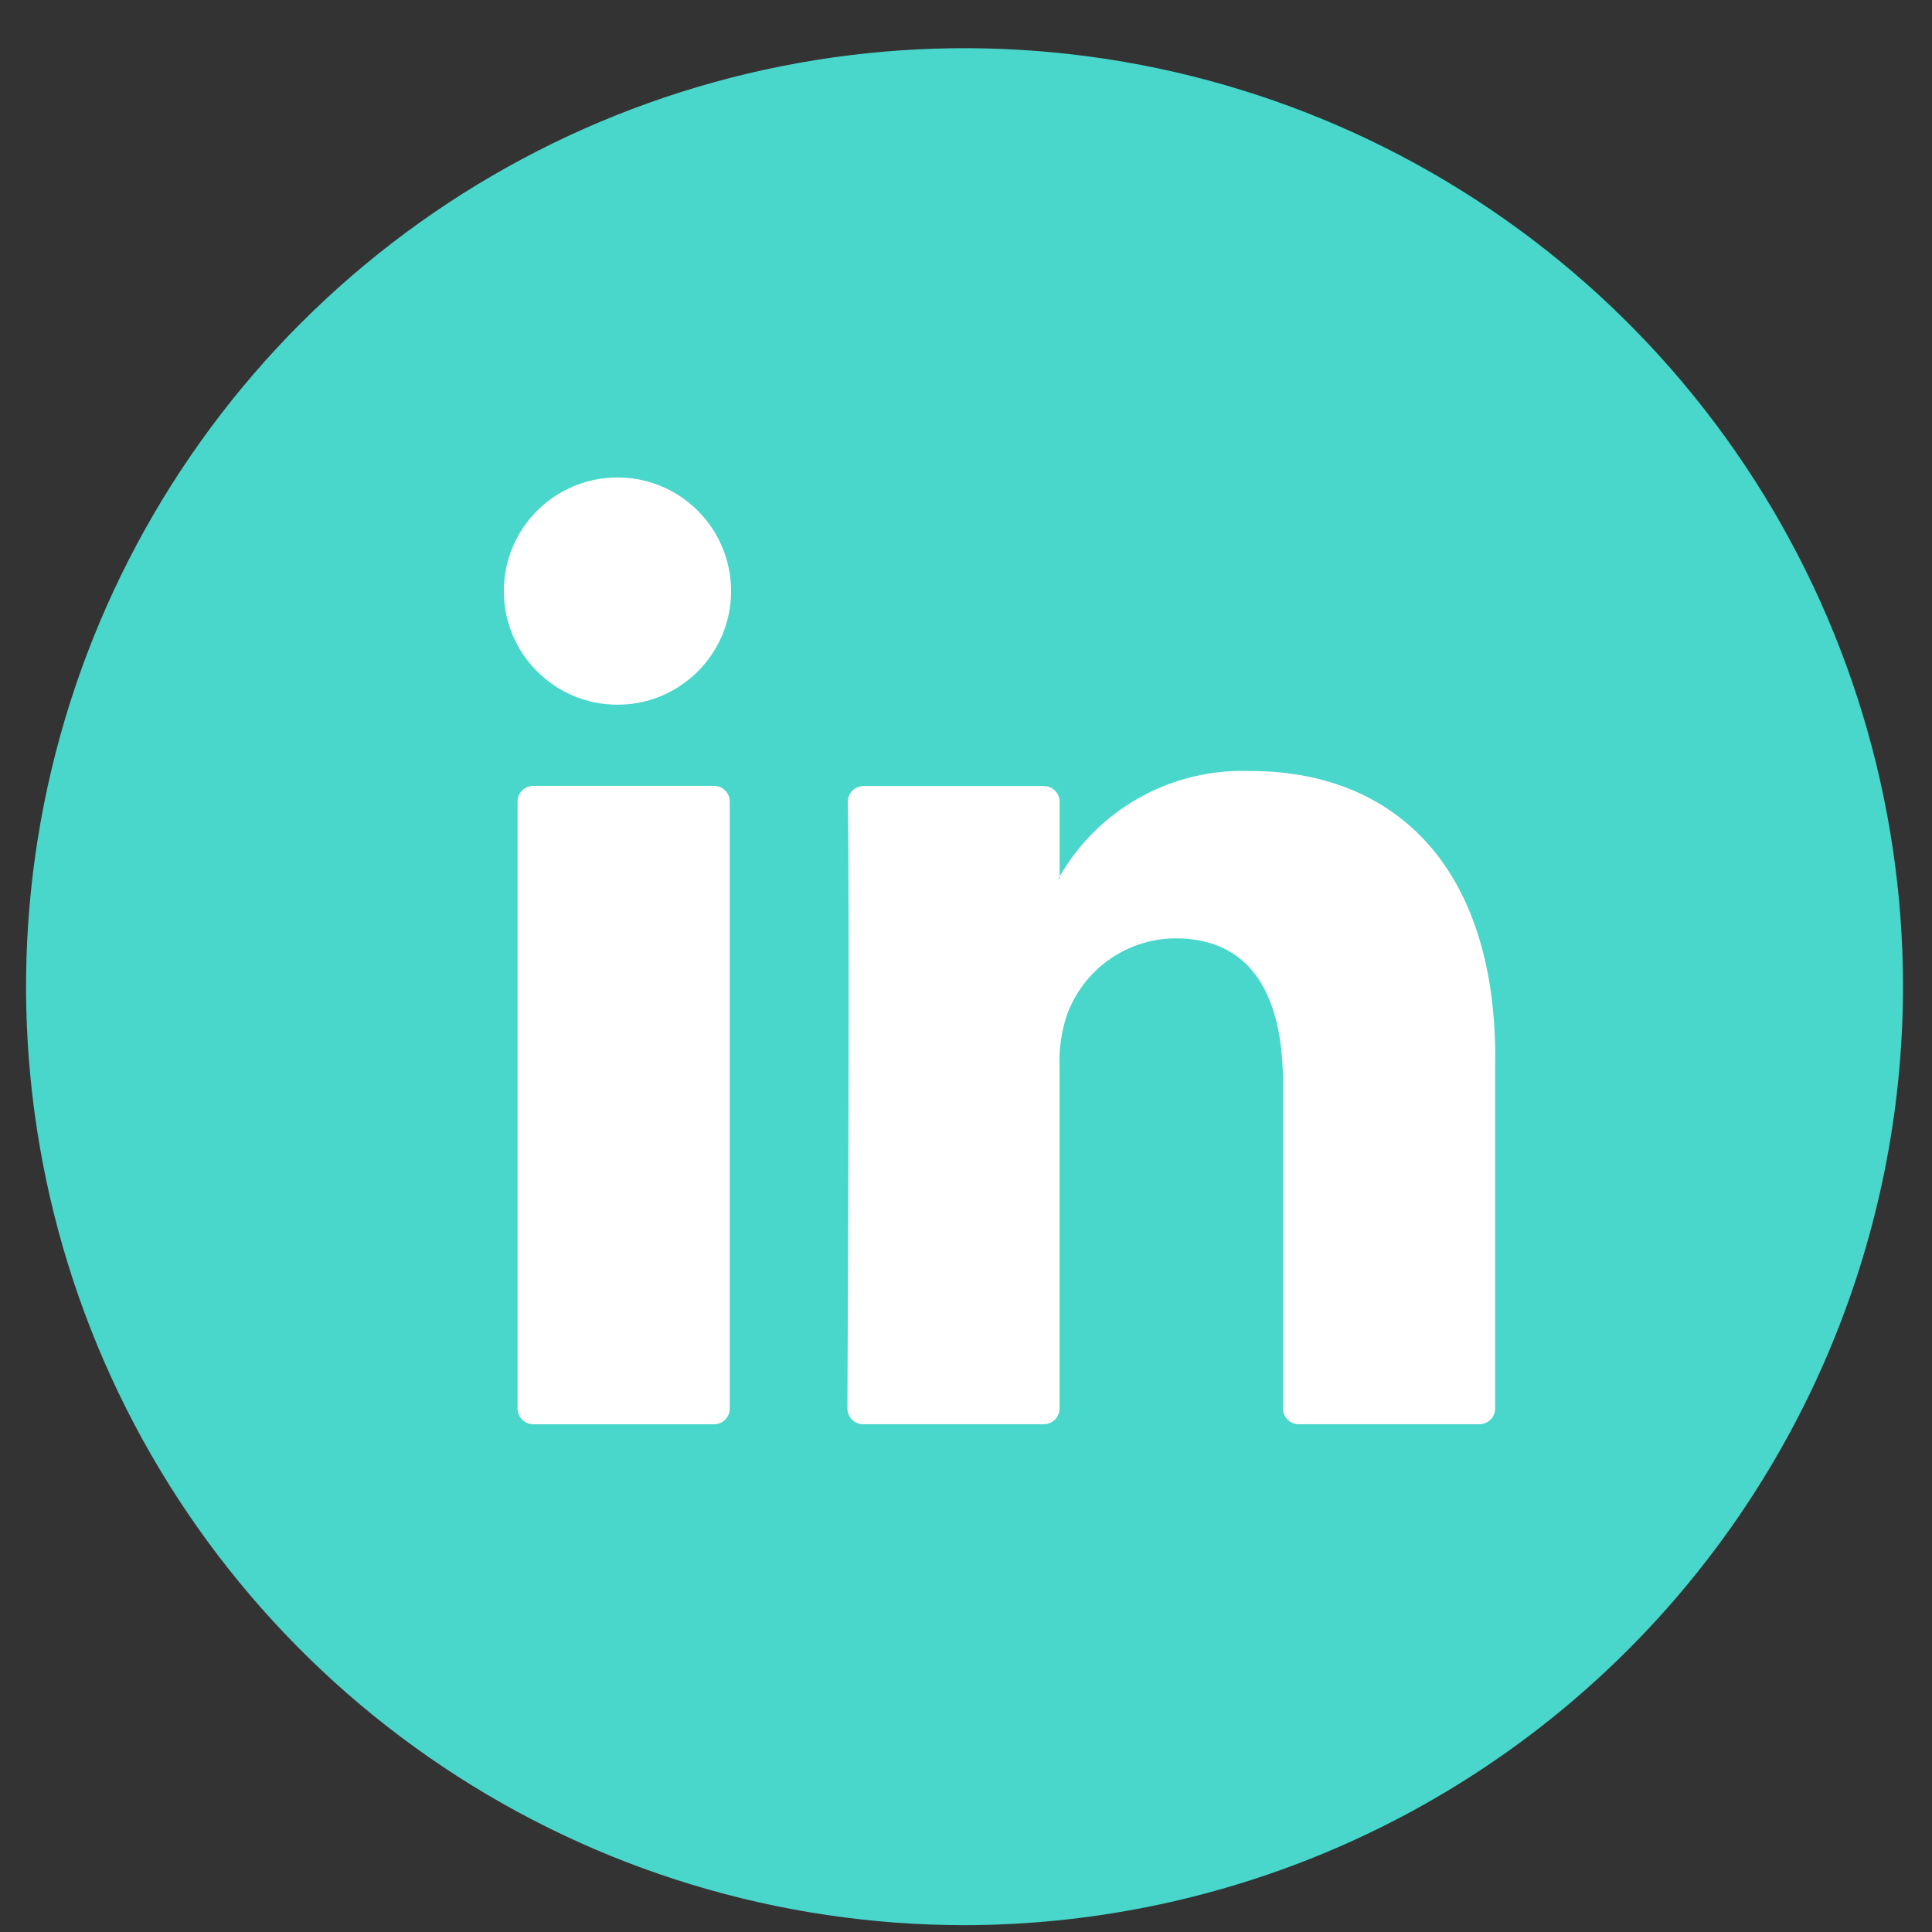
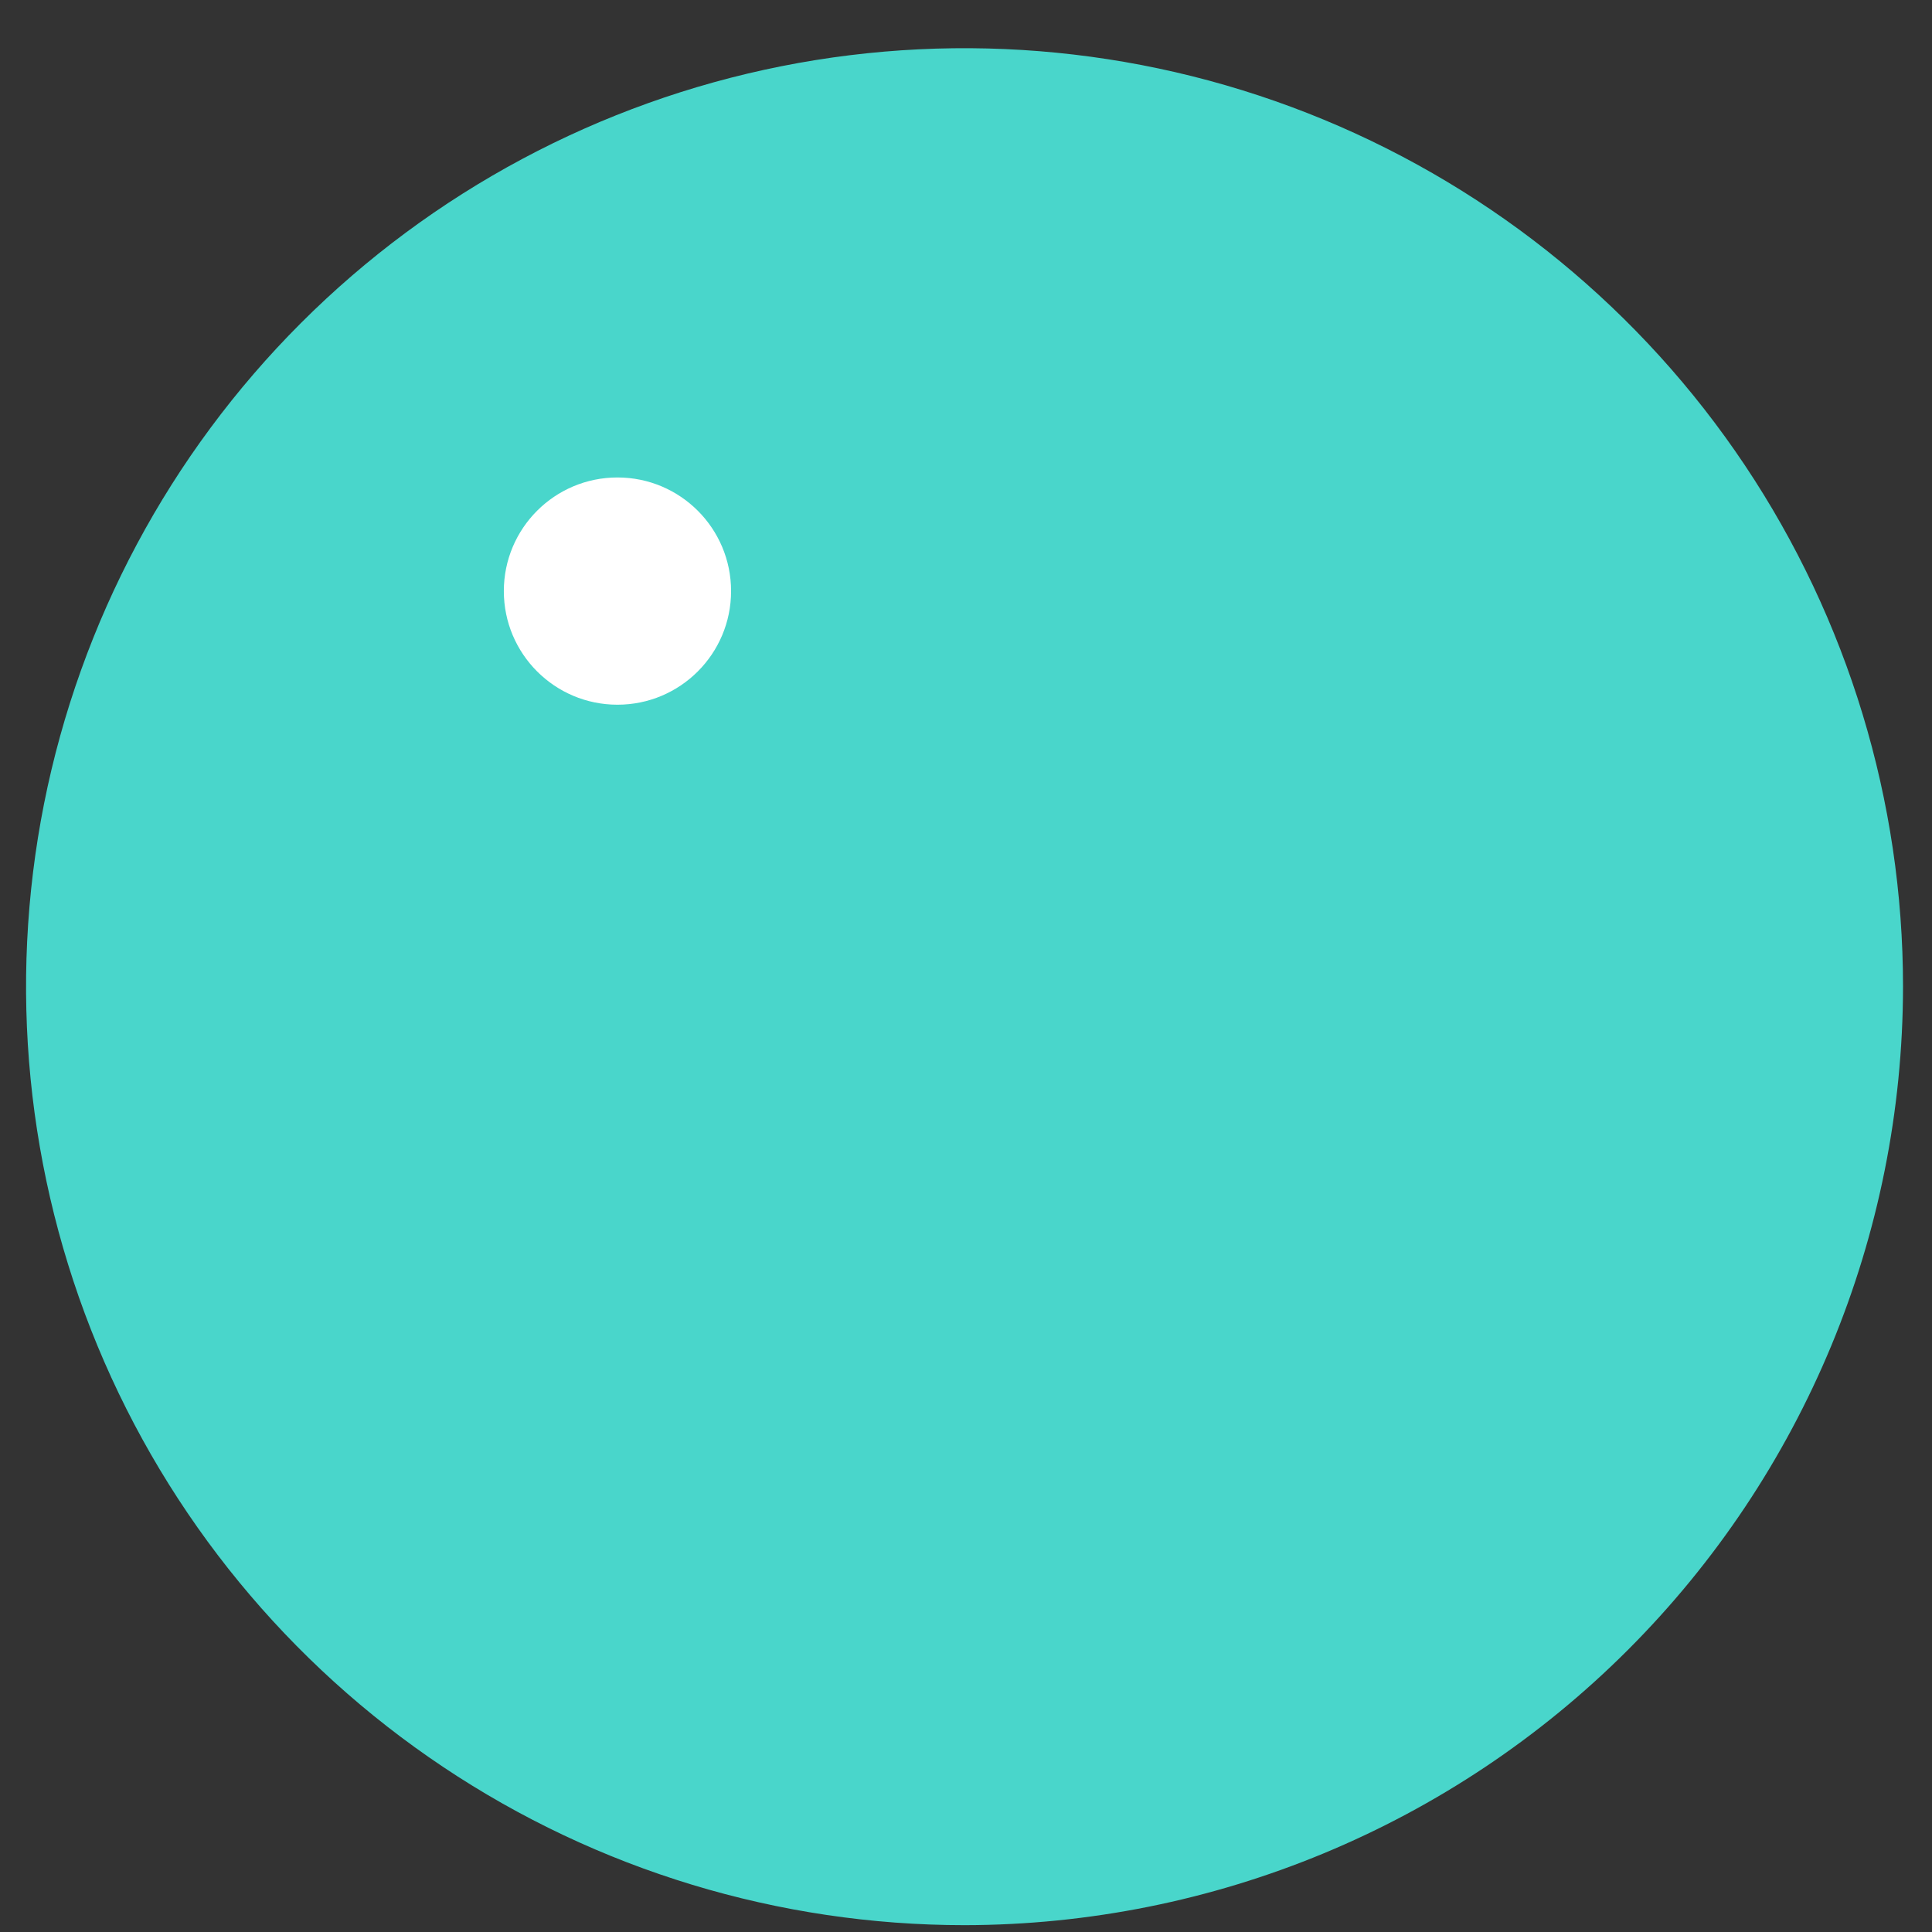
<svg xmlns="http://www.w3.org/2000/svg" width="37" height="37" viewBox="0 0 37 37" fill="none">
  <rect x="0" y="0" width="37" height="37" fill="#333333" stroke="none" />
  <path d="M18.473 36.869C14.918 36.869 11.443 35.815 8.488 33.84C5.532 31.866 3.228 29.059 1.867 25.774C0.507 22.49 0.151 18.877 0.844 15.39C1.538 11.904 3.249 8.701 5.763 6.187C8.276 3.674 11.479 1.962 14.965 1.268C18.452 0.575 22.066 0.931 25.35 2.291C28.634 3.651 31.441 5.955 33.416 8.91C35.391 11.866 36.445 15.341 36.445 18.896C36.44 23.661 34.545 28.229 31.175 31.599C27.806 34.968 23.238 36.863 18.473 36.869Z" fill="#49D6CB" />
-   <path d="M28.634 20.265V26.975C28.634 27.054 28.602 27.131 28.546 27.187C28.49 27.243 28.414 27.275 28.334 27.275H24.87C24.79 27.275 24.714 27.243 24.658 27.187C24.602 27.131 24.57 27.054 24.57 26.975V20.734C24.57 19.092 23.984 17.97 22.511 17.97C22.053 17.973 21.607 18.117 21.234 18.383C20.861 18.649 20.579 19.024 20.427 19.456C20.322 19.775 20.276 20.111 20.292 20.447V26.975C20.292 27.054 20.26 27.131 20.204 27.187C20.148 27.243 20.072 27.275 19.992 27.275H16.529C16.45 27.275 16.373 27.243 16.317 27.187C16.261 27.131 16.229 27.054 16.229 26.975C16.237 25.313 16.272 17.249 16.236 15.354C16.236 15.274 16.268 15.198 16.324 15.142C16.38 15.085 16.456 15.054 16.536 15.054H19.993C20.073 15.054 20.149 15.085 20.205 15.142C20.261 15.198 20.293 15.274 20.293 15.354V16.786C20.285 16.8 20.273 16.813 20.266 16.826H20.293V16.786C20.661 16.146 21.197 15.62 21.843 15.264C22.489 14.908 23.22 14.736 23.957 14.766C26.631 14.766 28.636 16.513 28.636 20.266L28.634 20.265ZM10.214 27.276H13.676C13.756 27.276 13.832 27.244 13.888 27.188C13.944 27.132 13.976 27.055 13.976 26.976V15.351C13.976 15.271 13.944 15.195 13.888 15.139C13.832 15.082 13.756 15.051 13.676 15.051H10.212C10.133 15.051 10.056 15.082 10 15.139C9.944 15.195 9.912 15.271 9.912 15.351V26.976C9.912 27.015 9.92 27.055 9.935 27.091C9.95 27.128 9.973 27.161 10.001 27.189C10.029 27.217 10.062 27.239 10.099 27.254C10.135 27.268 10.175 27.276 10.214 27.276Z" fill="white" />
  <path d="M11.825 13.496C13.027 13.496 14.001 12.522 14.001 11.32C14.001 10.118 13.027 9.144 11.825 9.144C10.623 9.144 9.649 10.118 9.649 11.32C9.649 12.522 10.623 13.496 11.825 13.496Z" fill="white" />
</svg>